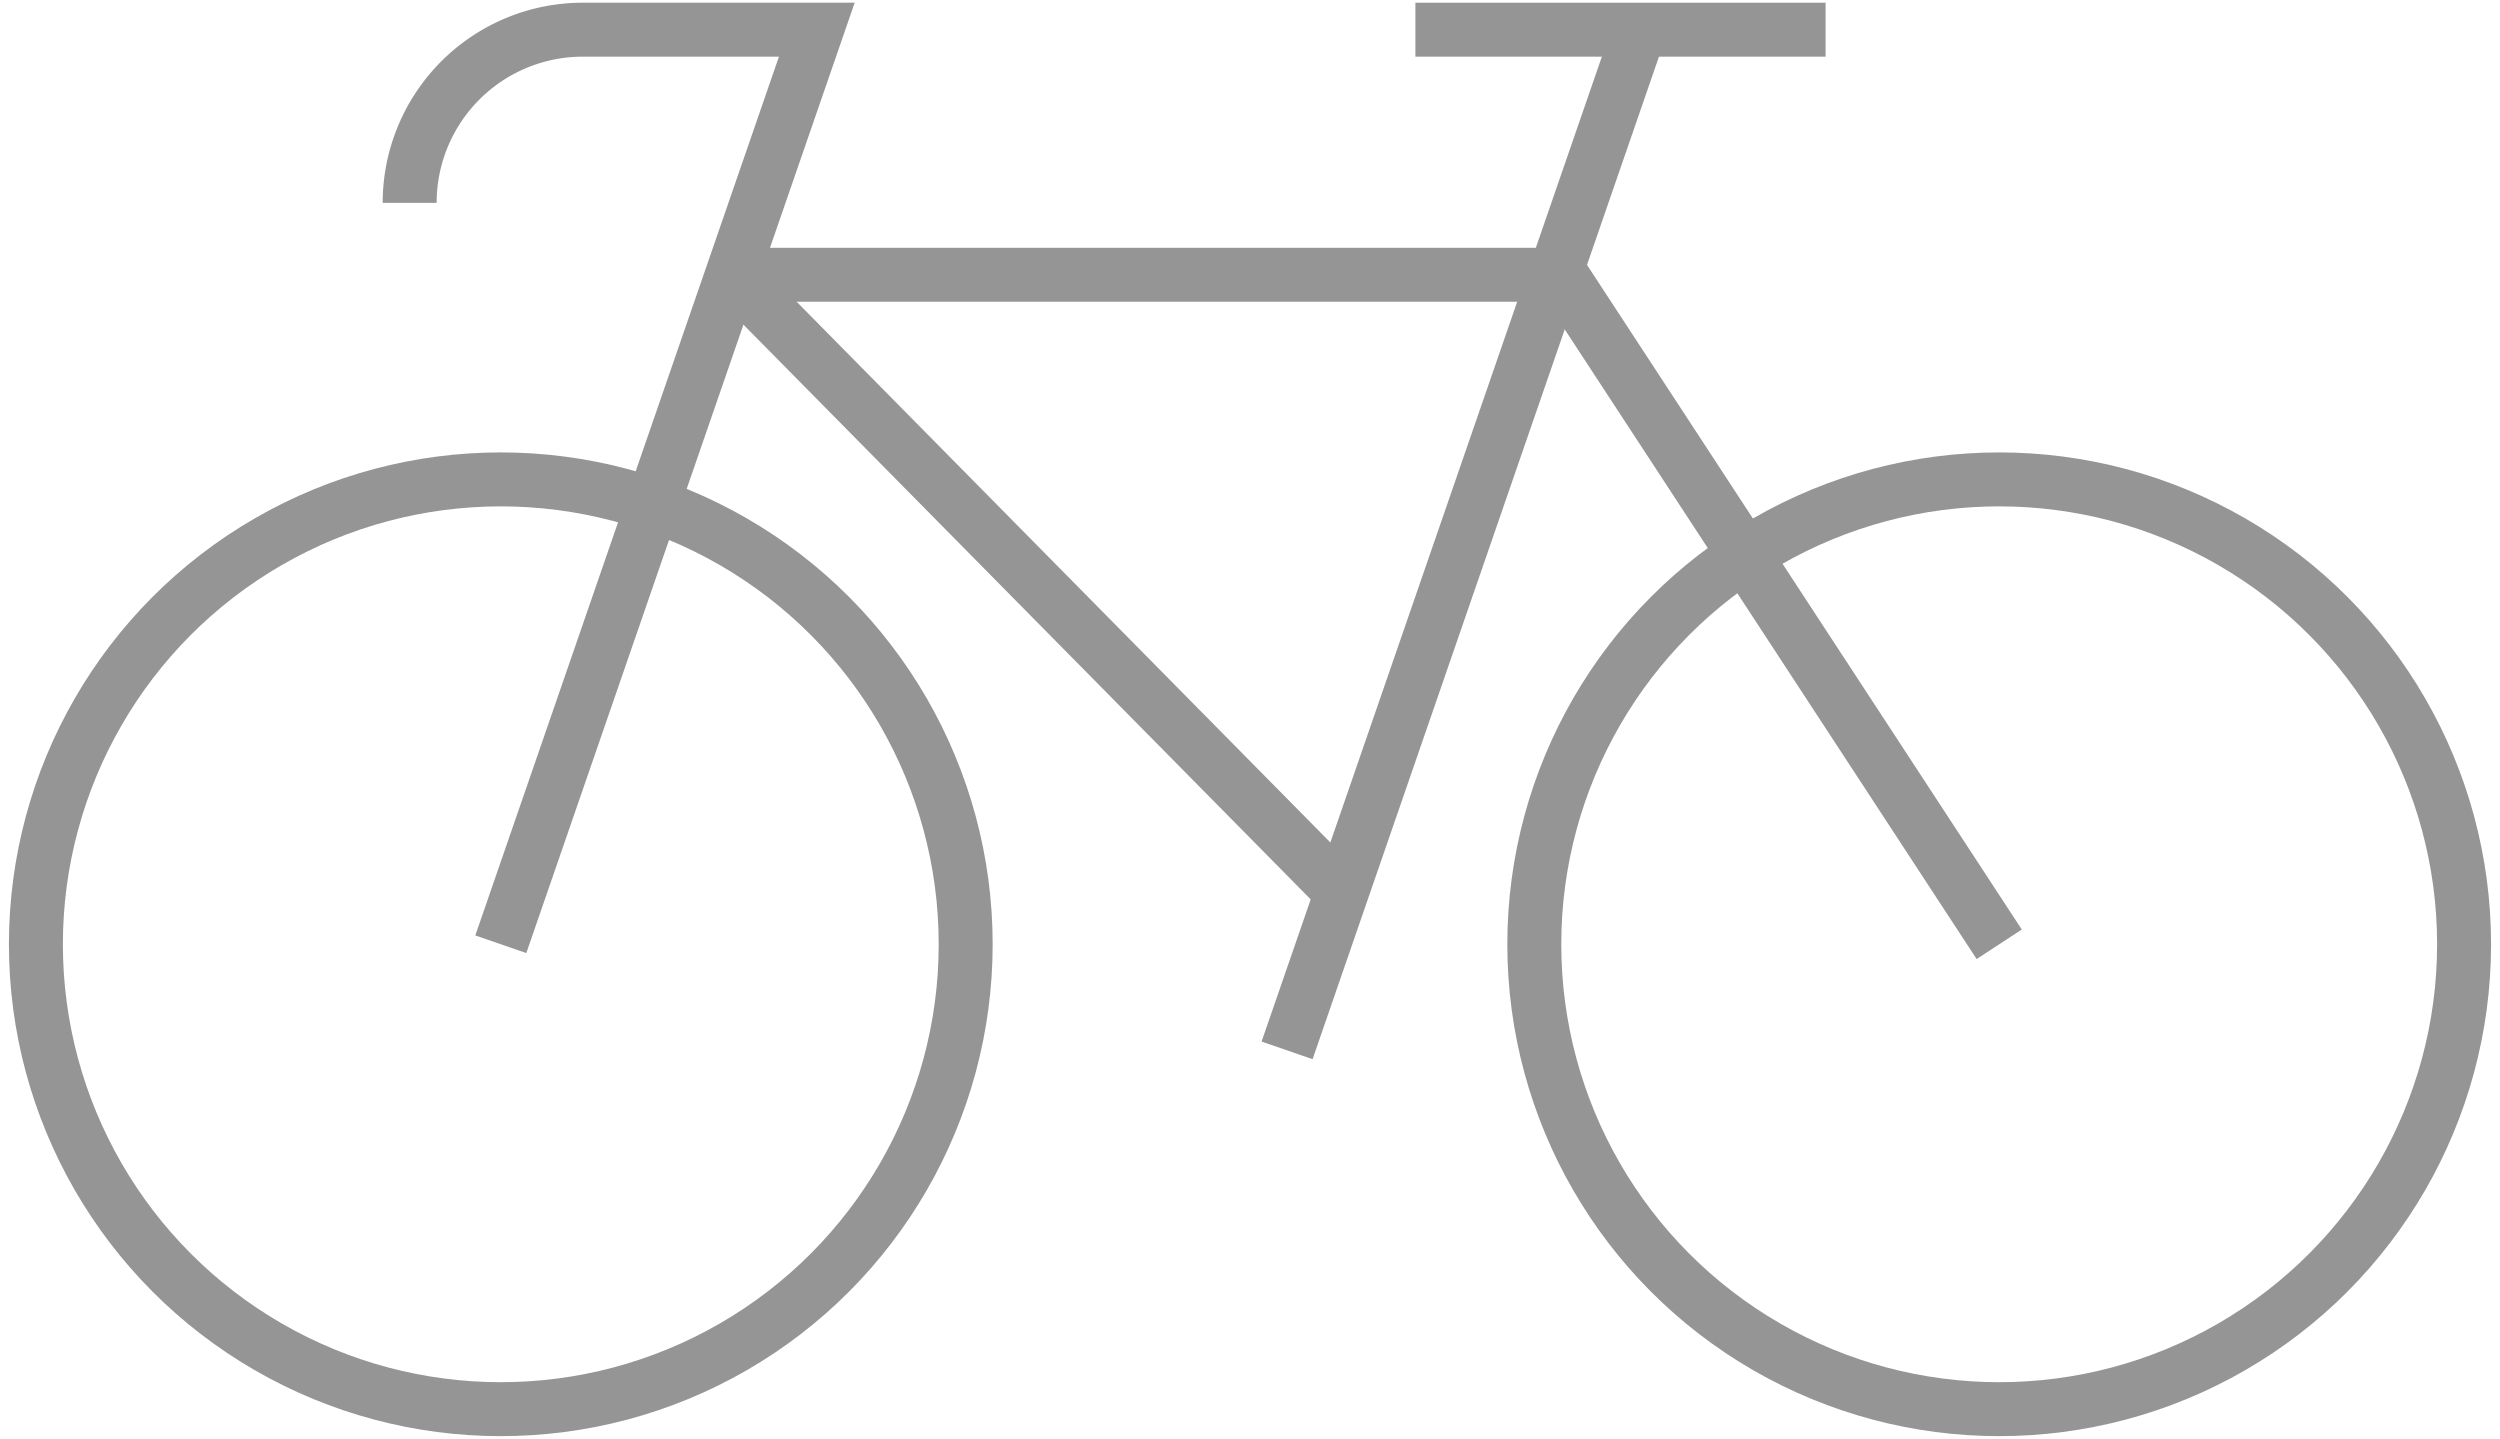
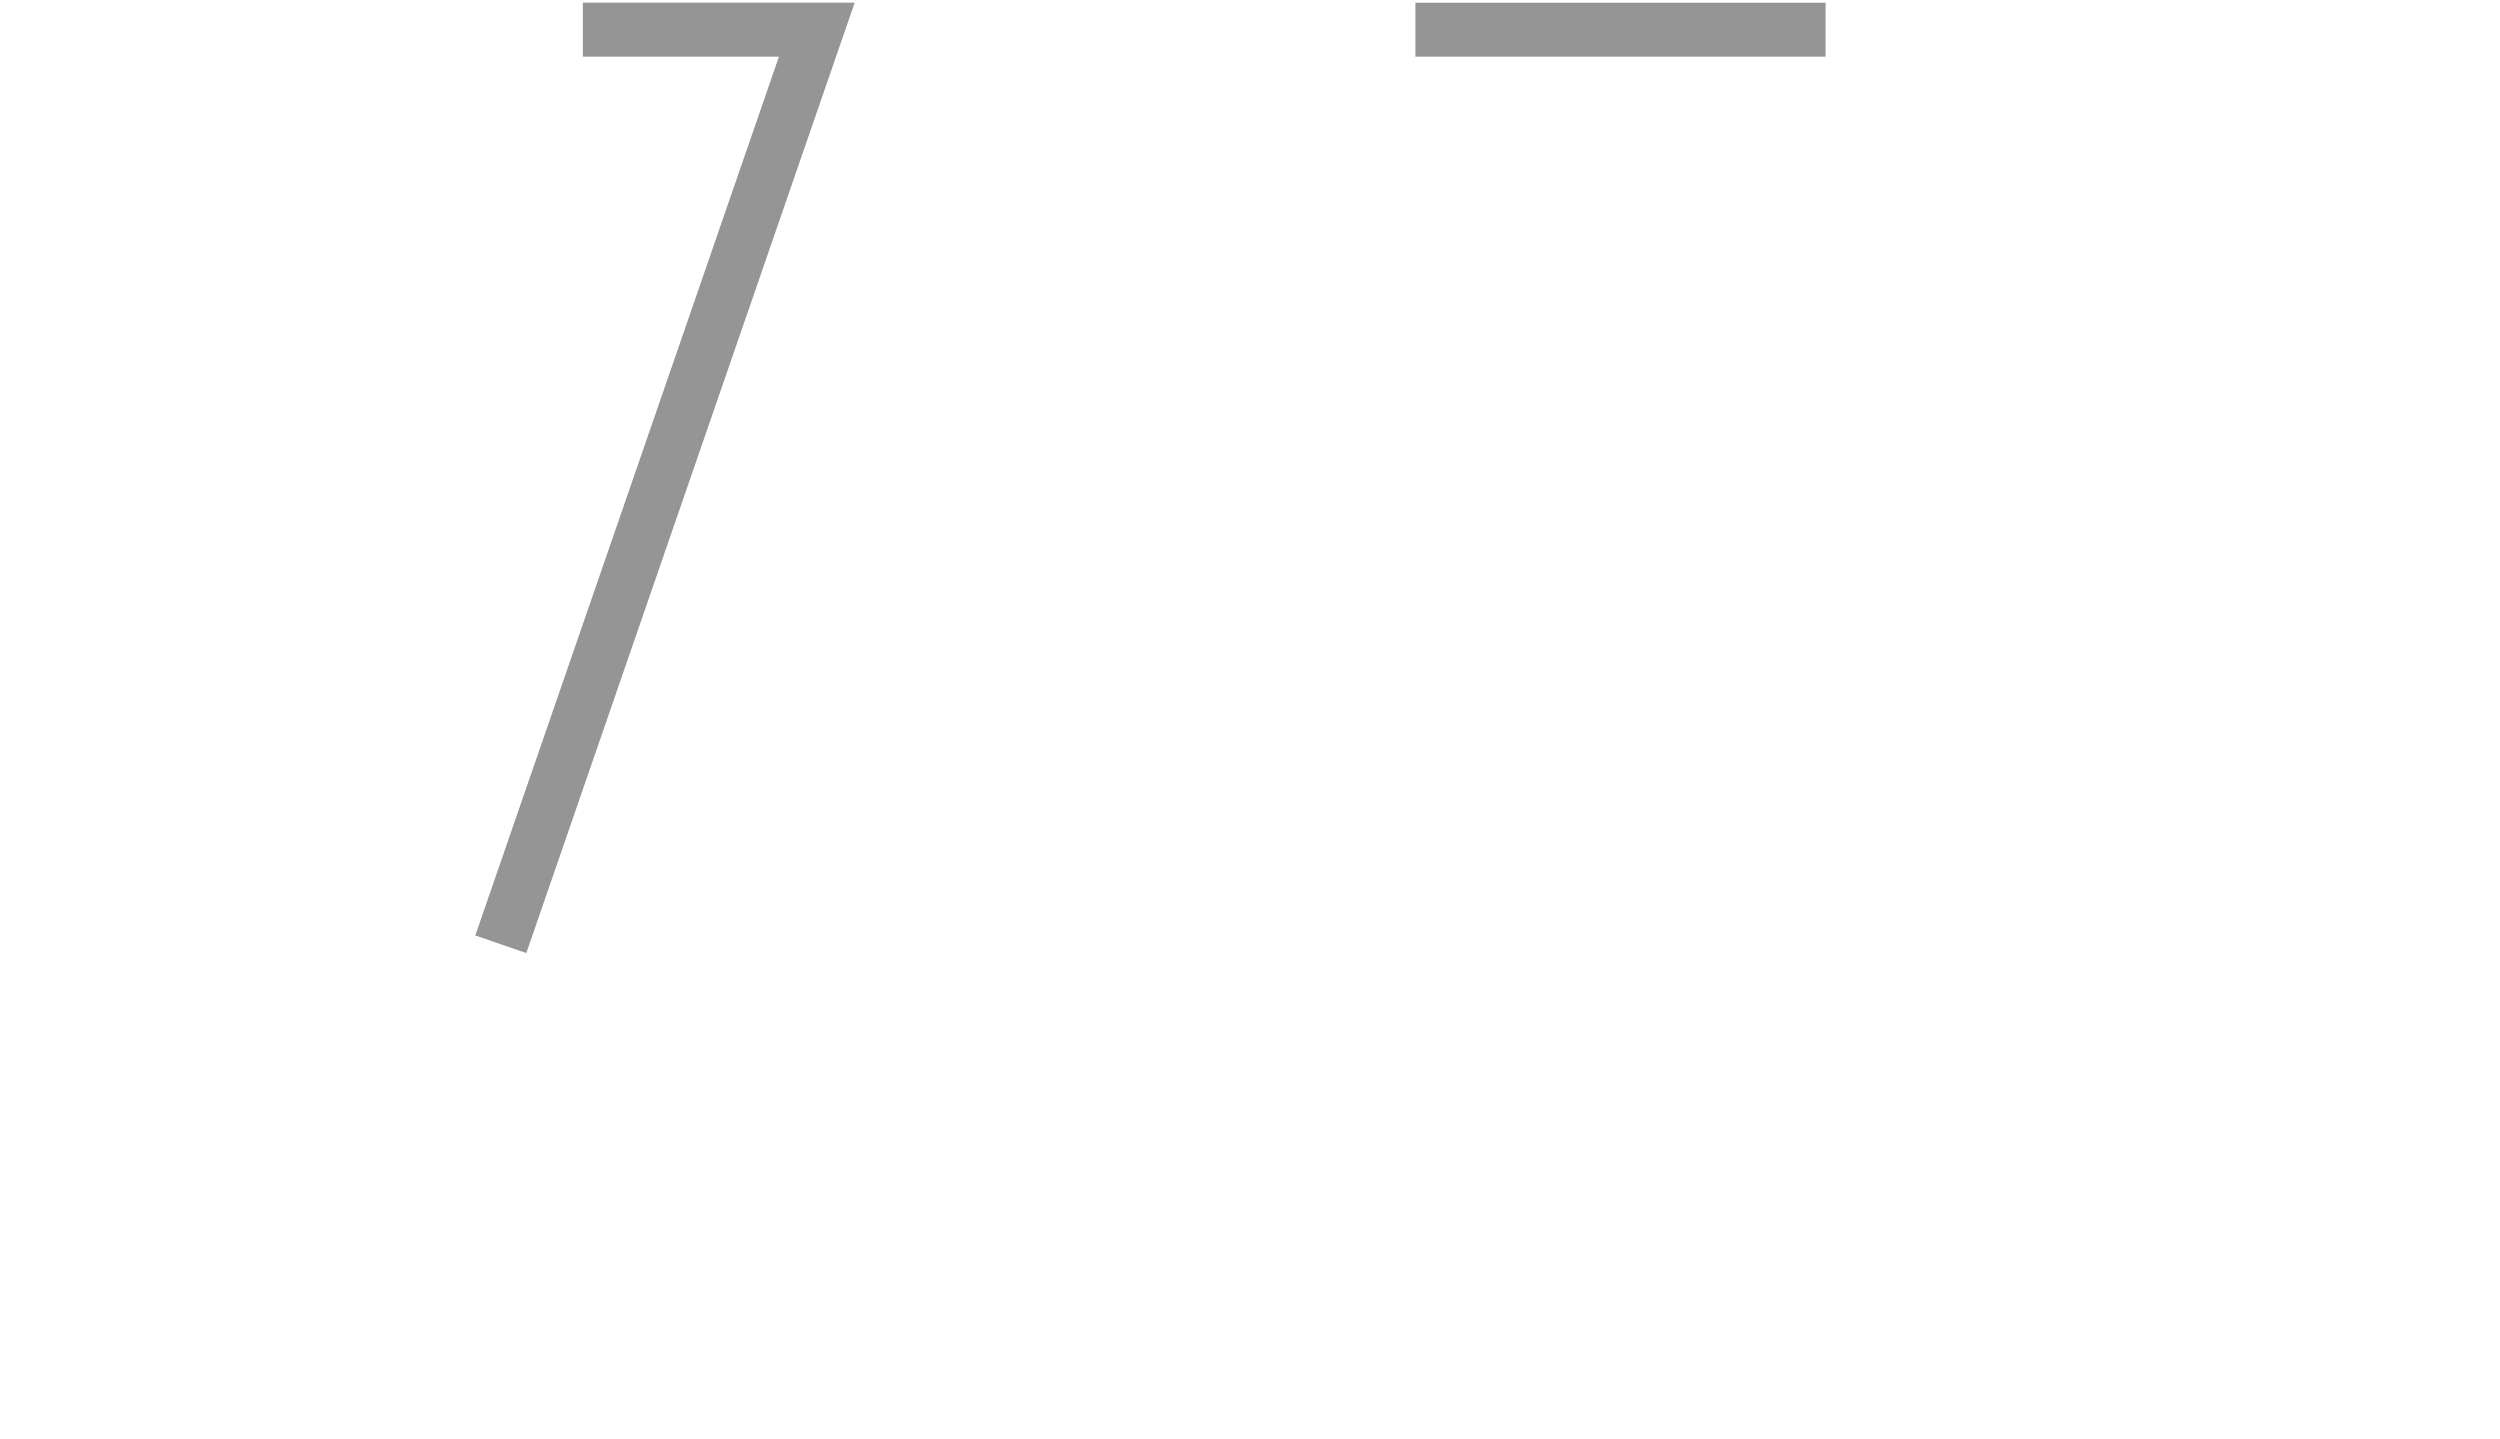
<svg xmlns="http://www.w3.org/2000/svg" width="139" height="80" id="Group_119" data-name="Group 119" viewBox="0 0 138.303 79.997">
  <defs>
    <clipPath id="clip-path">
      <rect id="Rectangle_57" data-name="Rectangle 57" width="138.303" height="79.997" fill="none" stroke="#959595" stroke-width="1" />
    </clipPath>
  </defs>
  <g id="Group_118" data-name="Group 118" clip-path="url(#clip-path)">
-     <circle id="Ellipse_3" data-name="Ellipse 3" cx="25.847" cy="25.847" r="25.847" transform="translate(1.65 26.653)" fill="none" stroke="#959595" stroke-miterlimit="10" stroke-width="3" />
-     <circle id="Ellipse_4" data-name="Ellipse 4" cx="25.847" cy="25.847" r="25.847" transform="translate(84.958 26.653)" fill="none" stroke="#959595" stroke-miterlimit="10" stroke-width="3" />
-     <path id="Path_75" data-name="Path 75" d="M25.453,52.349,43.022,1.5H30.014a9.629,9.629,0,0,0-9.629,9.629" transform="translate(2.045 0.15)" fill="none" stroke="#959595" stroke-miterlimit="10" stroke-width="3" />
-     <line id="Line_18" data-name="Line 18" y1="56.749" x2="19.607" transform="translate(71.213 1.65)" fill="none" stroke="#959595" stroke-miterlimit="10" stroke-width="3" />
+     <path id="Path_75" data-name="Path 75" d="M25.453,52.349,43.022,1.5H30.014" transform="translate(2.045 0.15)" fill="none" stroke="#959595" stroke-miterlimit="10" stroke-width="3" />
    <line id="Line_19" data-name="Line 19" x2="22.806" transform="translate(78.347 1.65)" fill="none" stroke="#959595" stroke-miterlimit="10" stroke-width="3" />
-     <line id="Line_20" data-name="Line 20" x2="33.89" y2="34.336" transform="translate(40.358 15.277)" fill="none" stroke="#959595" stroke-miterlimit="10" stroke-width="3" />
-     <path id="Path_76" data-name="Path 76" d="M107.127,51.107,82.776,13.884h-46.1" transform="translate(3.679 1.393)" fill="none" stroke="#959595" stroke-miterlimit="10" stroke-width="3" />
  </g>
</svg>